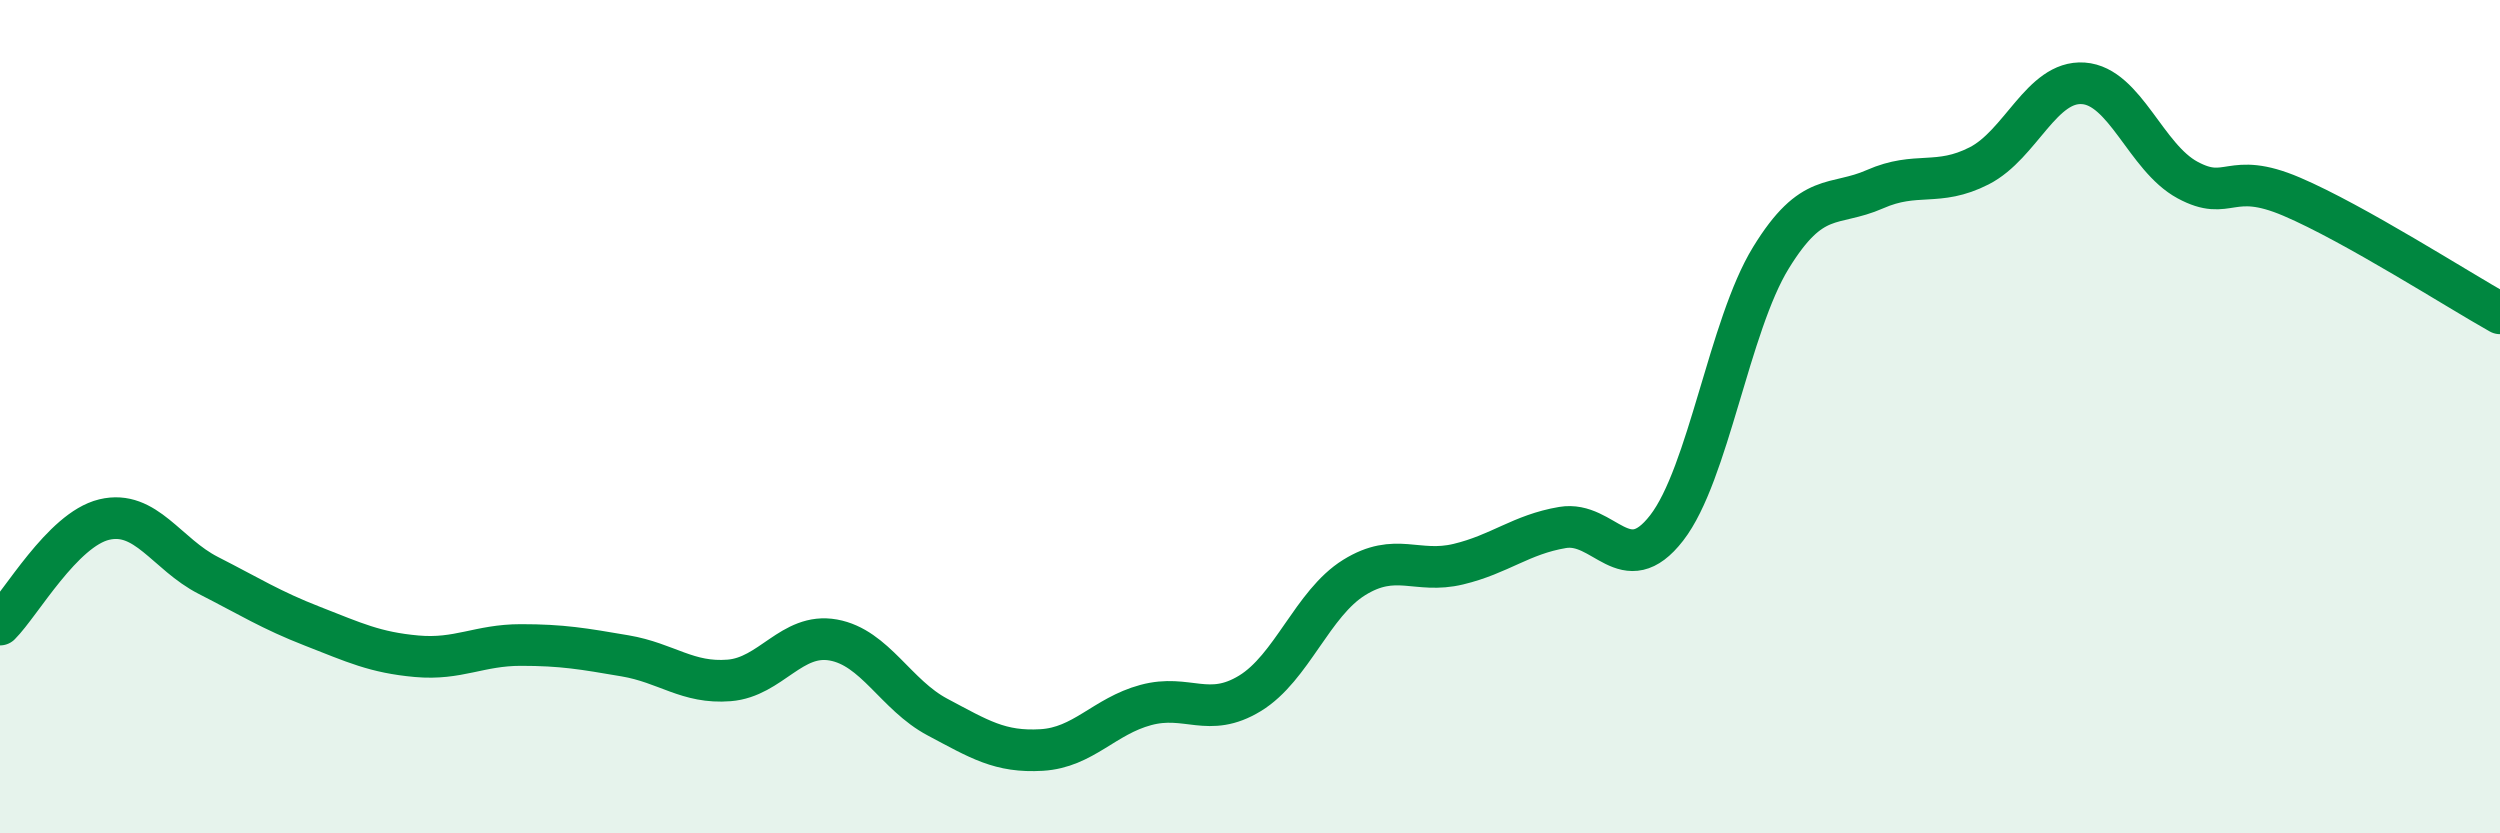
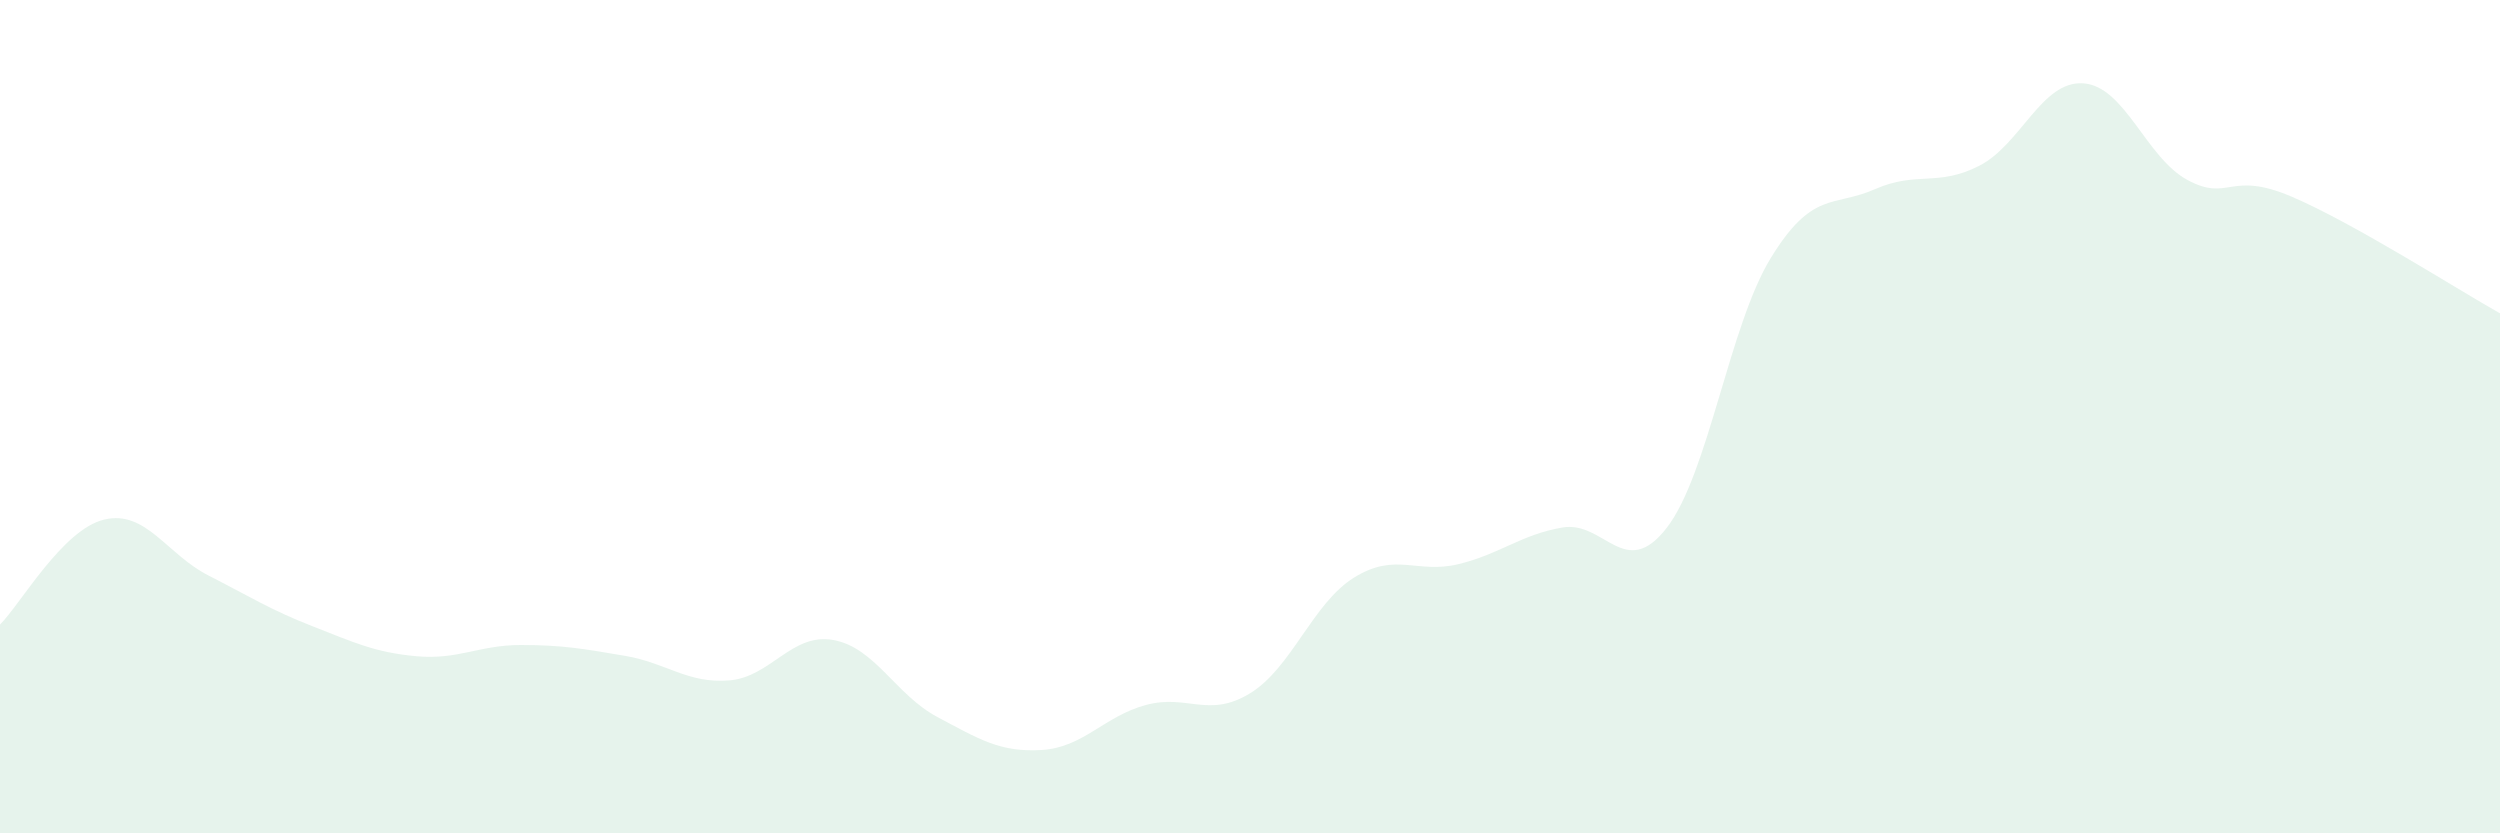
<svg xmlns="http://www.w3.org/2000/svg" width="60" height="20" viewBox="0 0 60 20">
  <path d="M 0,14.99 C 0.5,14.49 1.5,12.71 2.5,12.47 C 3.5,12.23 4,13.3 5,13.81 C 6,14.32 6.5,14.64 7.5,15.03 C 8.5,15.42 9,15.66 10,15.75 C 11,15.84 11.5,15.48 12.5,15.48 C 13.5,15.48 14,15.57 15,15.74 C 16,15.91 16.5,16.41 17.5,16.33 C 18.5,16.25 19,15.18 20,15.36 C 21,15.54 21.5,16.68 22.5,17.21 C 23.5,17.74 24,18.06 25,18 C 26,17.94 26.5,17.19 27.5,16.92 C 28.5,16.65 29,17.25 30,16.64 C 31,16.03 31.5,14.48 32.5,13.86 C 33.5,13.24 34,13.78 35,13.54 C 36,13.3 36.5,12.83 37.5,12.66 C 38.5,12.49 39,13.96 40,12.67 C 41,11.38 41.5,7.82 42.5,6.19 C 43.5,4.56 44,4.98 45,4.54 C 46,4.1 46.5,4.49 47.5,3.98 C 48.5,3.47 49,1.93 50,2 C 51,2.07 51.5,3.78 52.5,4.32 C 53.5,4.86 53.5,4.08 55,4.72 C 56.5,5.36 59,6.96 60,7.52L60 20L0 20Z" fill="#008740" opacity="0.1" stroke-linecap="round" stroke-linejoin="round" />
-   <path d="M 0,14.99 C 0.5,14.49 1.5,12.71 2.5,12.47 C 3.5,12.23 4,13.3 5,13.81 C 6,14.32 6.5,14.64 7.5,15.03 C 8.5,15.42 9,15.66 10,15.75 C 11,15.84 11.5,15.48 12.5,15.48 C 13.5,15.48 14,15.57 15,15.74 C 16,15.91 16.5,16.41 17.5,16.33 C 18.5,16.25 19,15.18 20,15.36 C 21,15.54 21.5,16.68 22.5,17.21 C 23.5,17.74 24,18.06 25,18 C 26,17.94 26.5,17.19 27.5,16.92 C 28.5,16.65 29,17.25 30,16.64 C 31,16.03 31.5,14.48 32.5,13.86 C 33.5,13.24 34,13.78 35,13.54 C 36,13.3 36.5,12.83 37.5,12.66 C 38.5,12.49 39,13.96 40,12.67 C 41,11.38 41.5,7.82 42.5,6.19 C 43.5,4.56 44,4.98 45,4.54 C 46,4.1 46.5,4.49 47.5,3.98 C 48.5,3.47 49,1.93 50,2 C 51,2.07 51.5,3.78 52.5,4.32 C 53.5,4.86 53.5,4.08 55,4.72 C 56.5,5.36 59,6.96 60,7.52" stroke="#008740" stroke-width="1" fill="none" stroke-linecap="round" stroke-linejoin="round" />
</svg>